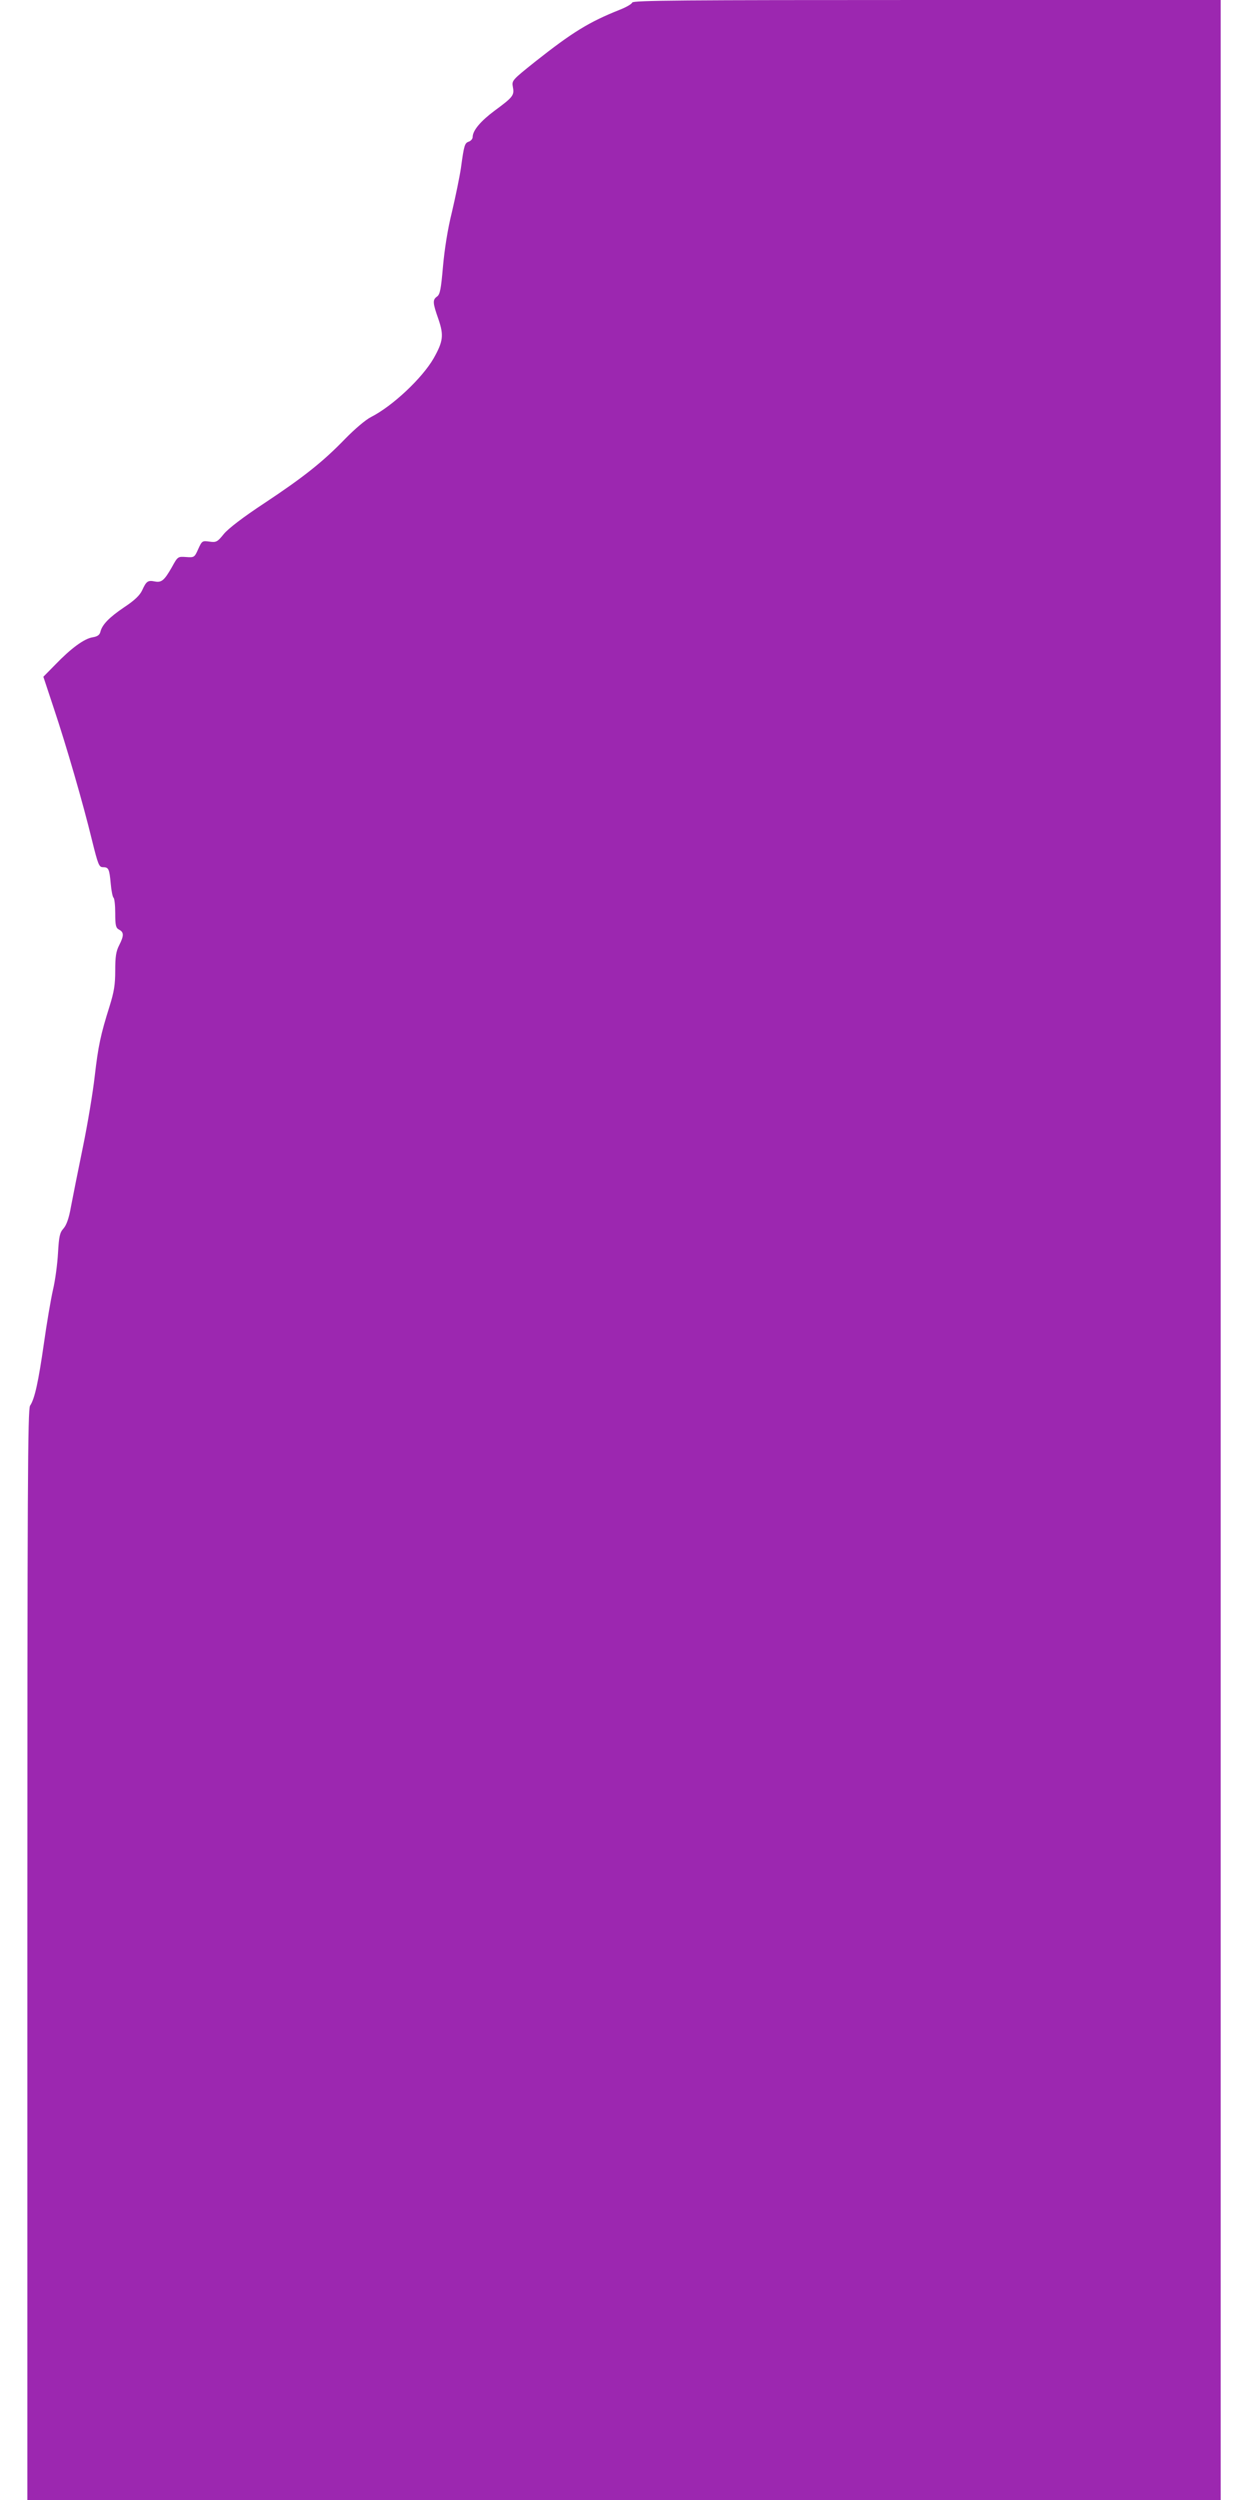
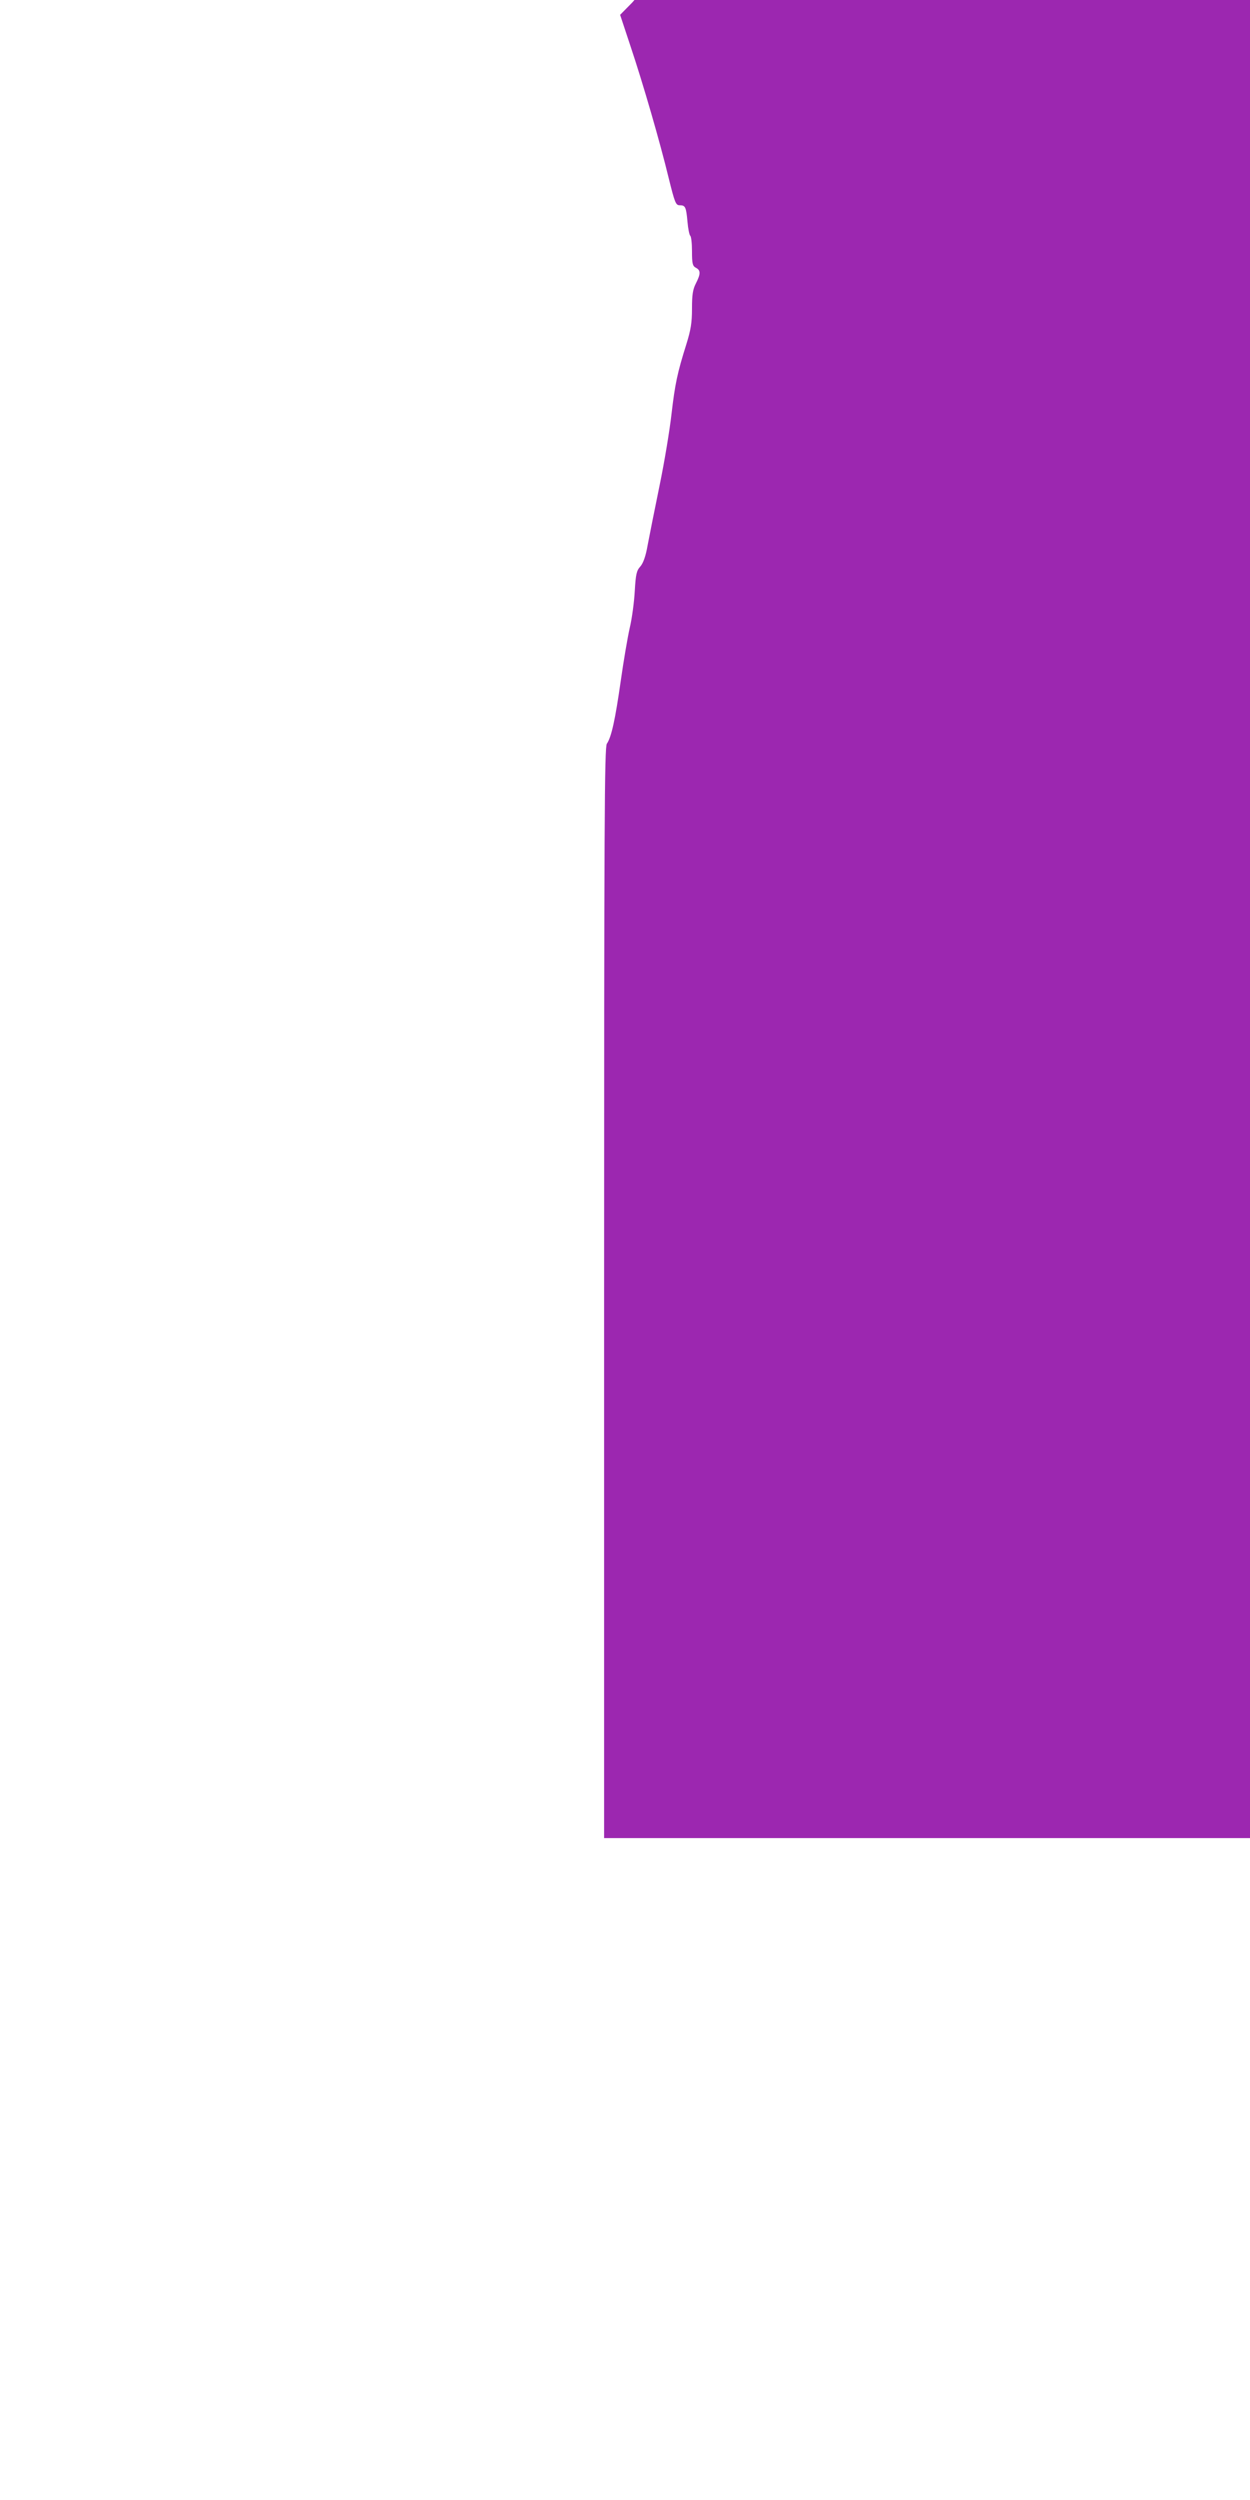
<svg xmlns="http://www.w3.org/2000/svg" version="1.0" width="640pt" height="1280pt" viewBox="0 0 640 1280" preserveAspectRatio="xMidYMid meet">
  <g transform="translate(0,1280) scale(0.1,-0.1)" fill="#9c27b0" stroke="none">
-     <path d="M3237 12787 c-3 -8 -31 -24 -64 -37 -158 -63 -242 -115 -432 -265 -120 -96 -121 -97 -115 -131 8 -42 1 -51 -94 -121 -71 -53 -112 -101 -112 -135 0 -9 -9 -19 -19 -23 -22 -7 -25 -18 -41 -135 -7 -47 -28 -148 -46 -225 -22 -88 -38 -191 -46 -280 -10 -115 -15 -142 -30 -153 -24 -17 -23 -32 7 -117 28 -82 24 -113 -25 -200 -59 -102 -210 -244 -320 -300 -28 -14 -84 -62 -132 -111 -113 -117 -212 -196 -414 -330 -108 -71 -185 -130 -208 -158 -33 -41 -39 -44 -74 -39 -36 5 -38 4 -57 -38 -19 -43 -21 -44 -62 -41 -42 3 -43 3 -73 -52 -39 -68 -53 -80 -88 -73 -35 7 -43 1 -64 -45 -12 -26 -39 -52 -92 -87 -77 -52 -113 -89 -122 -126 -4 -16 -15 -24 -40 -28 -43 -7 -110 -56 -190 -139 l-62 -63 53 -160 c65 -194 151 -491 196 -677 31 -125 36 -138 56 -138 29 0 33 -8 40 -85 3 -36 10 -68 14 -71 5 -3 9 -39 9 -79 0 -64 3 -76 20 -85 25 -13 25 -31 0 -80 -16 -31 -20 -59 -20 -129 0 -73 -6 -109 -29 -183 -46 -146 -58 -203 -76 -358 -9 -80 -36 -244 -61 -365 -25 -121 -52 -258 -61 -305 -10 -58 -23 -93 -38 -110 -19 -21 -23 -40 -28 -125 -3 -55 -14 -140 -26 -190 -11 -49 -32 -172 -46 -272 -28 -195 -47 -285 -71 -320 -12 -19 -14 -393 -14 -2813 l0 -2790 3055 0 3055 0 0 6400 0 6400 -1504 0 c-1252 0 -1505 -2 -1509 -13z" />
+     <path d="M3237 12787 l-62 -63 53 -160 c65 -194 151 -491 196 -677 31 -125 36 -138 56 -138 29 0 33 -8 40 -85 3 -36 10 -68 14 -71 5 -3 9 -39 9 -79 0 -64 3 -76 20 -85 25 -13 25 -31 0 -80 -16 -31 -20 -59 -20 -129 0 -73 -6 -109 -29 -183 -46 -146 -58 -203 -76 -358 -9 -80 -36 -244 -61 -365 -25 -121 -52 -258 -61 -305 -10 -58 -23 -93 -38 -110 -19 -21 -23 -40 -28 -125 -3 -55 -14 -140 -26 -190 -11 -49 -32 -172 -46 -272 -28 -195 -47 -285 -71 -320 -12 -19 -14 -393 -14 -2813 l0 -2790 3055 0 3055 0 0 6400 0 6400 -1504 0 c-1252 0 -1505 -2 -1509 -13z" />
  </g>
</svg>